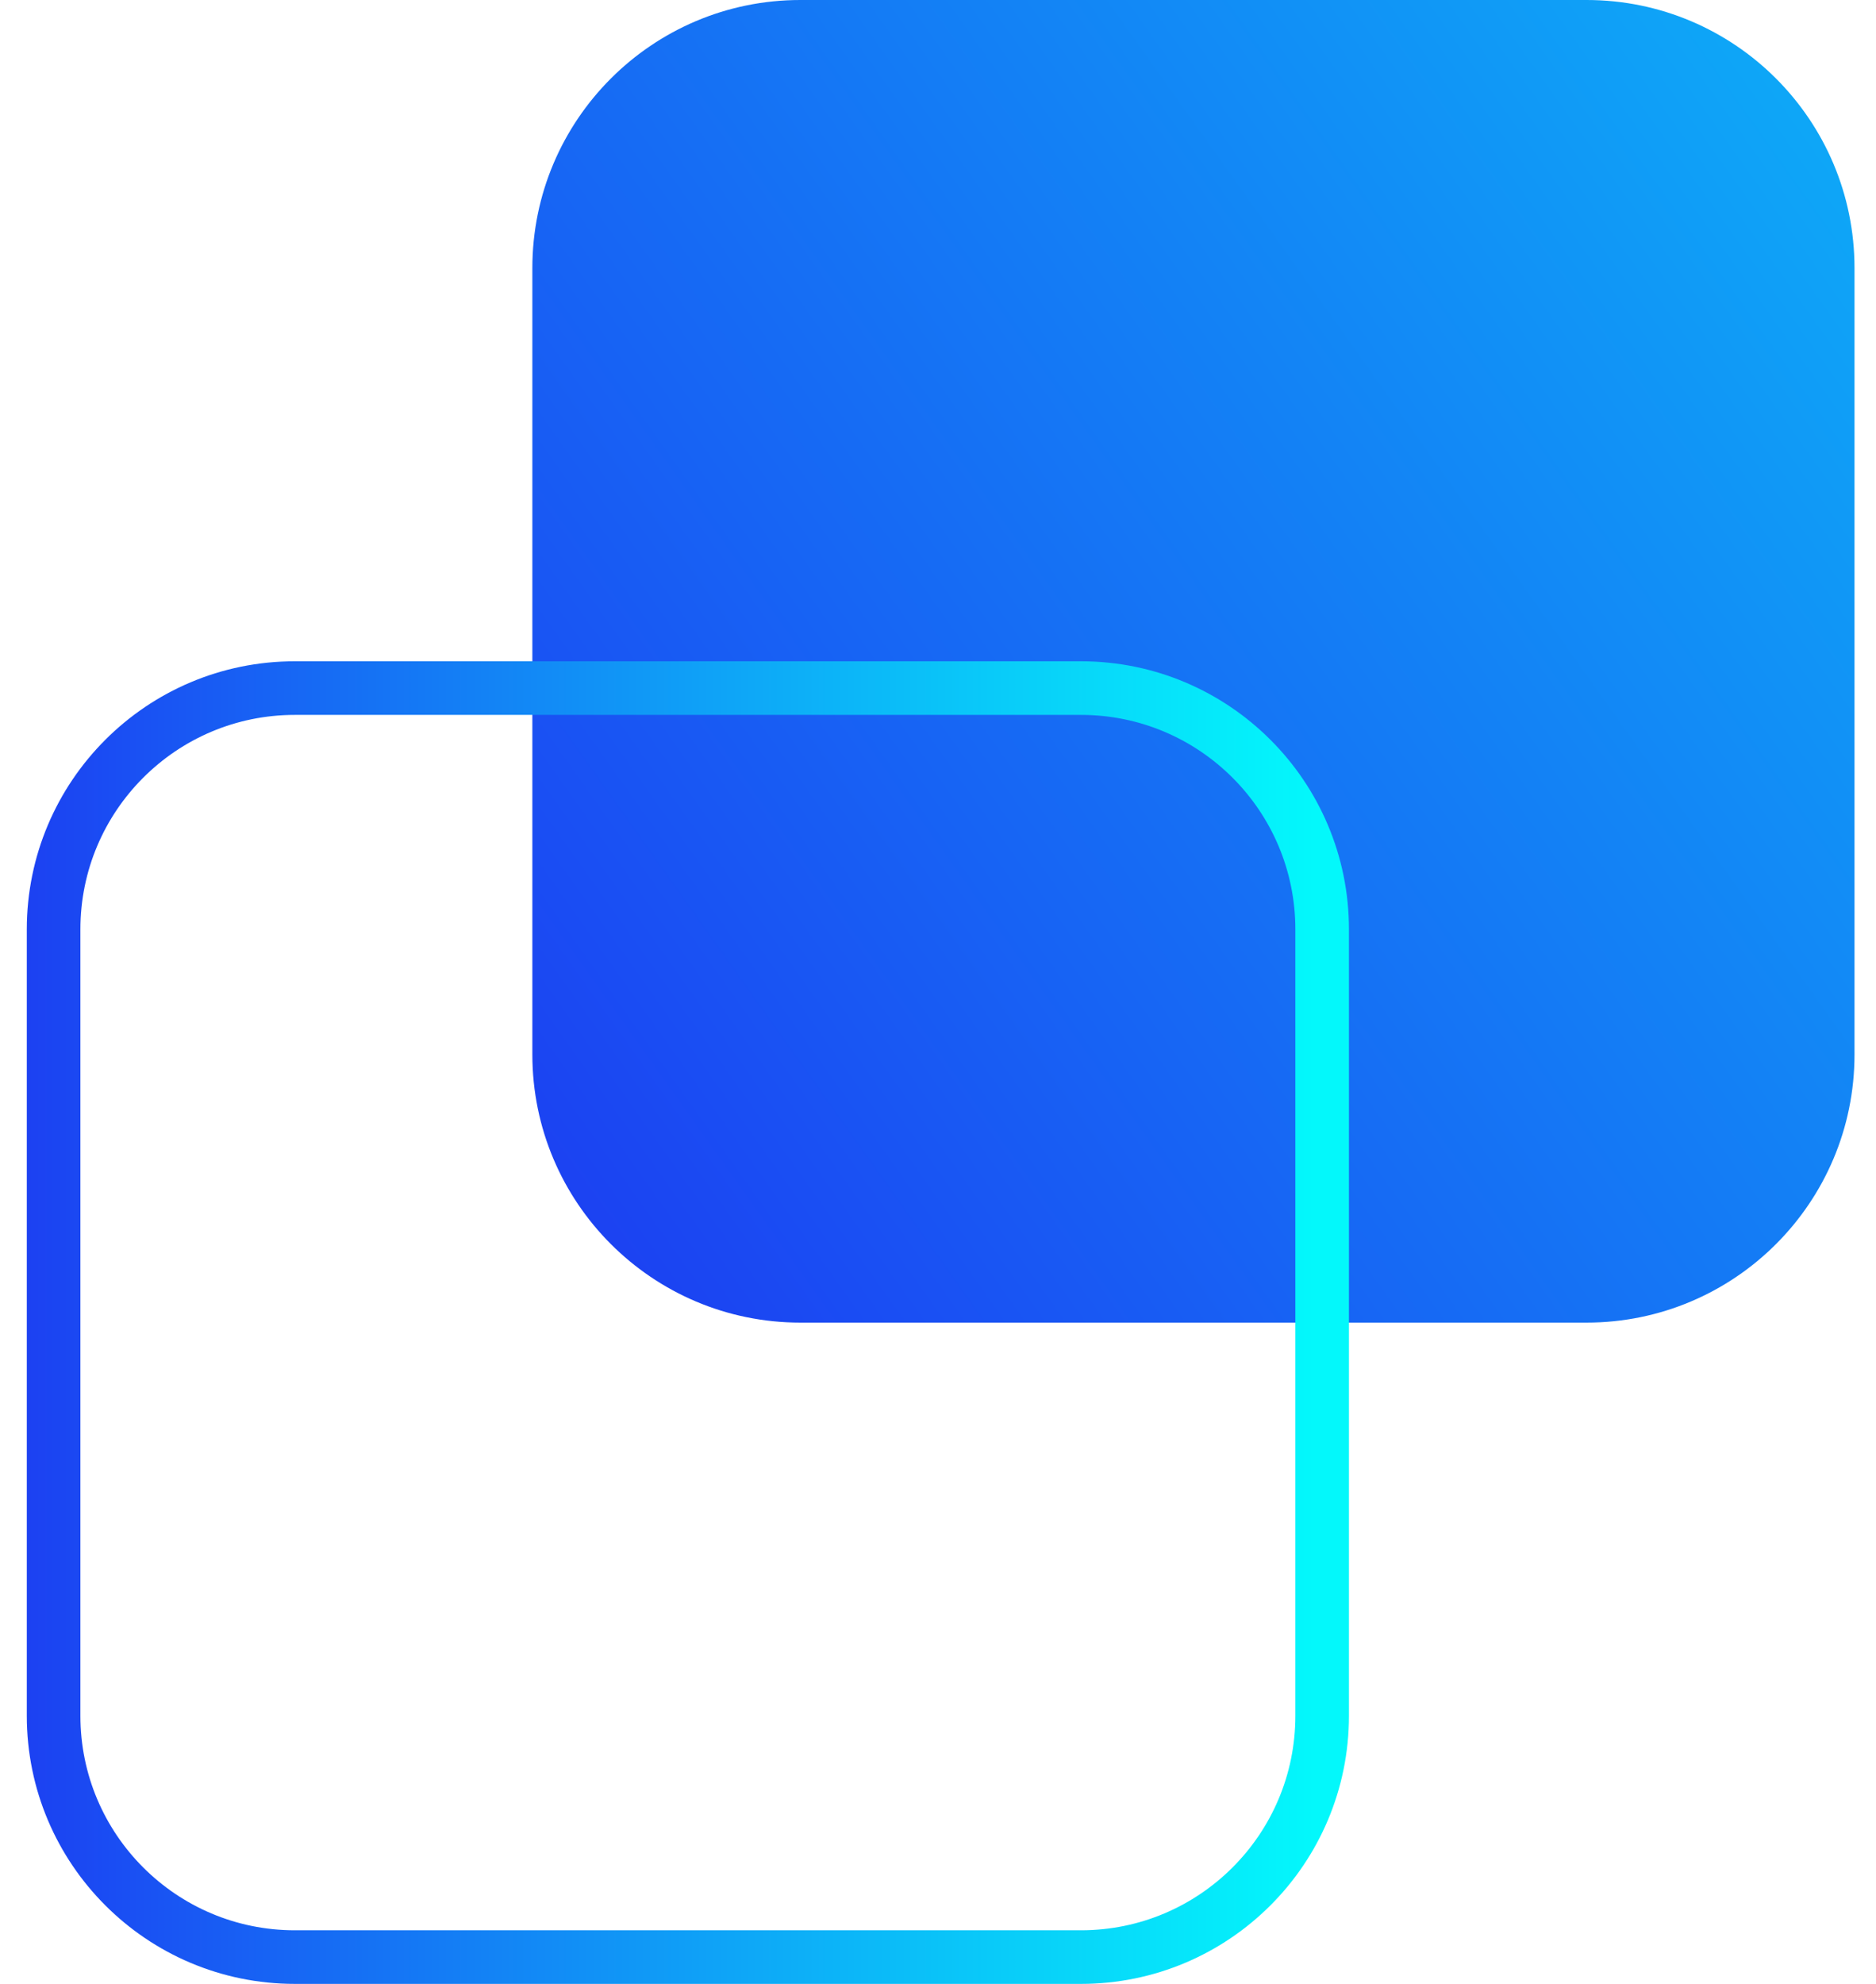
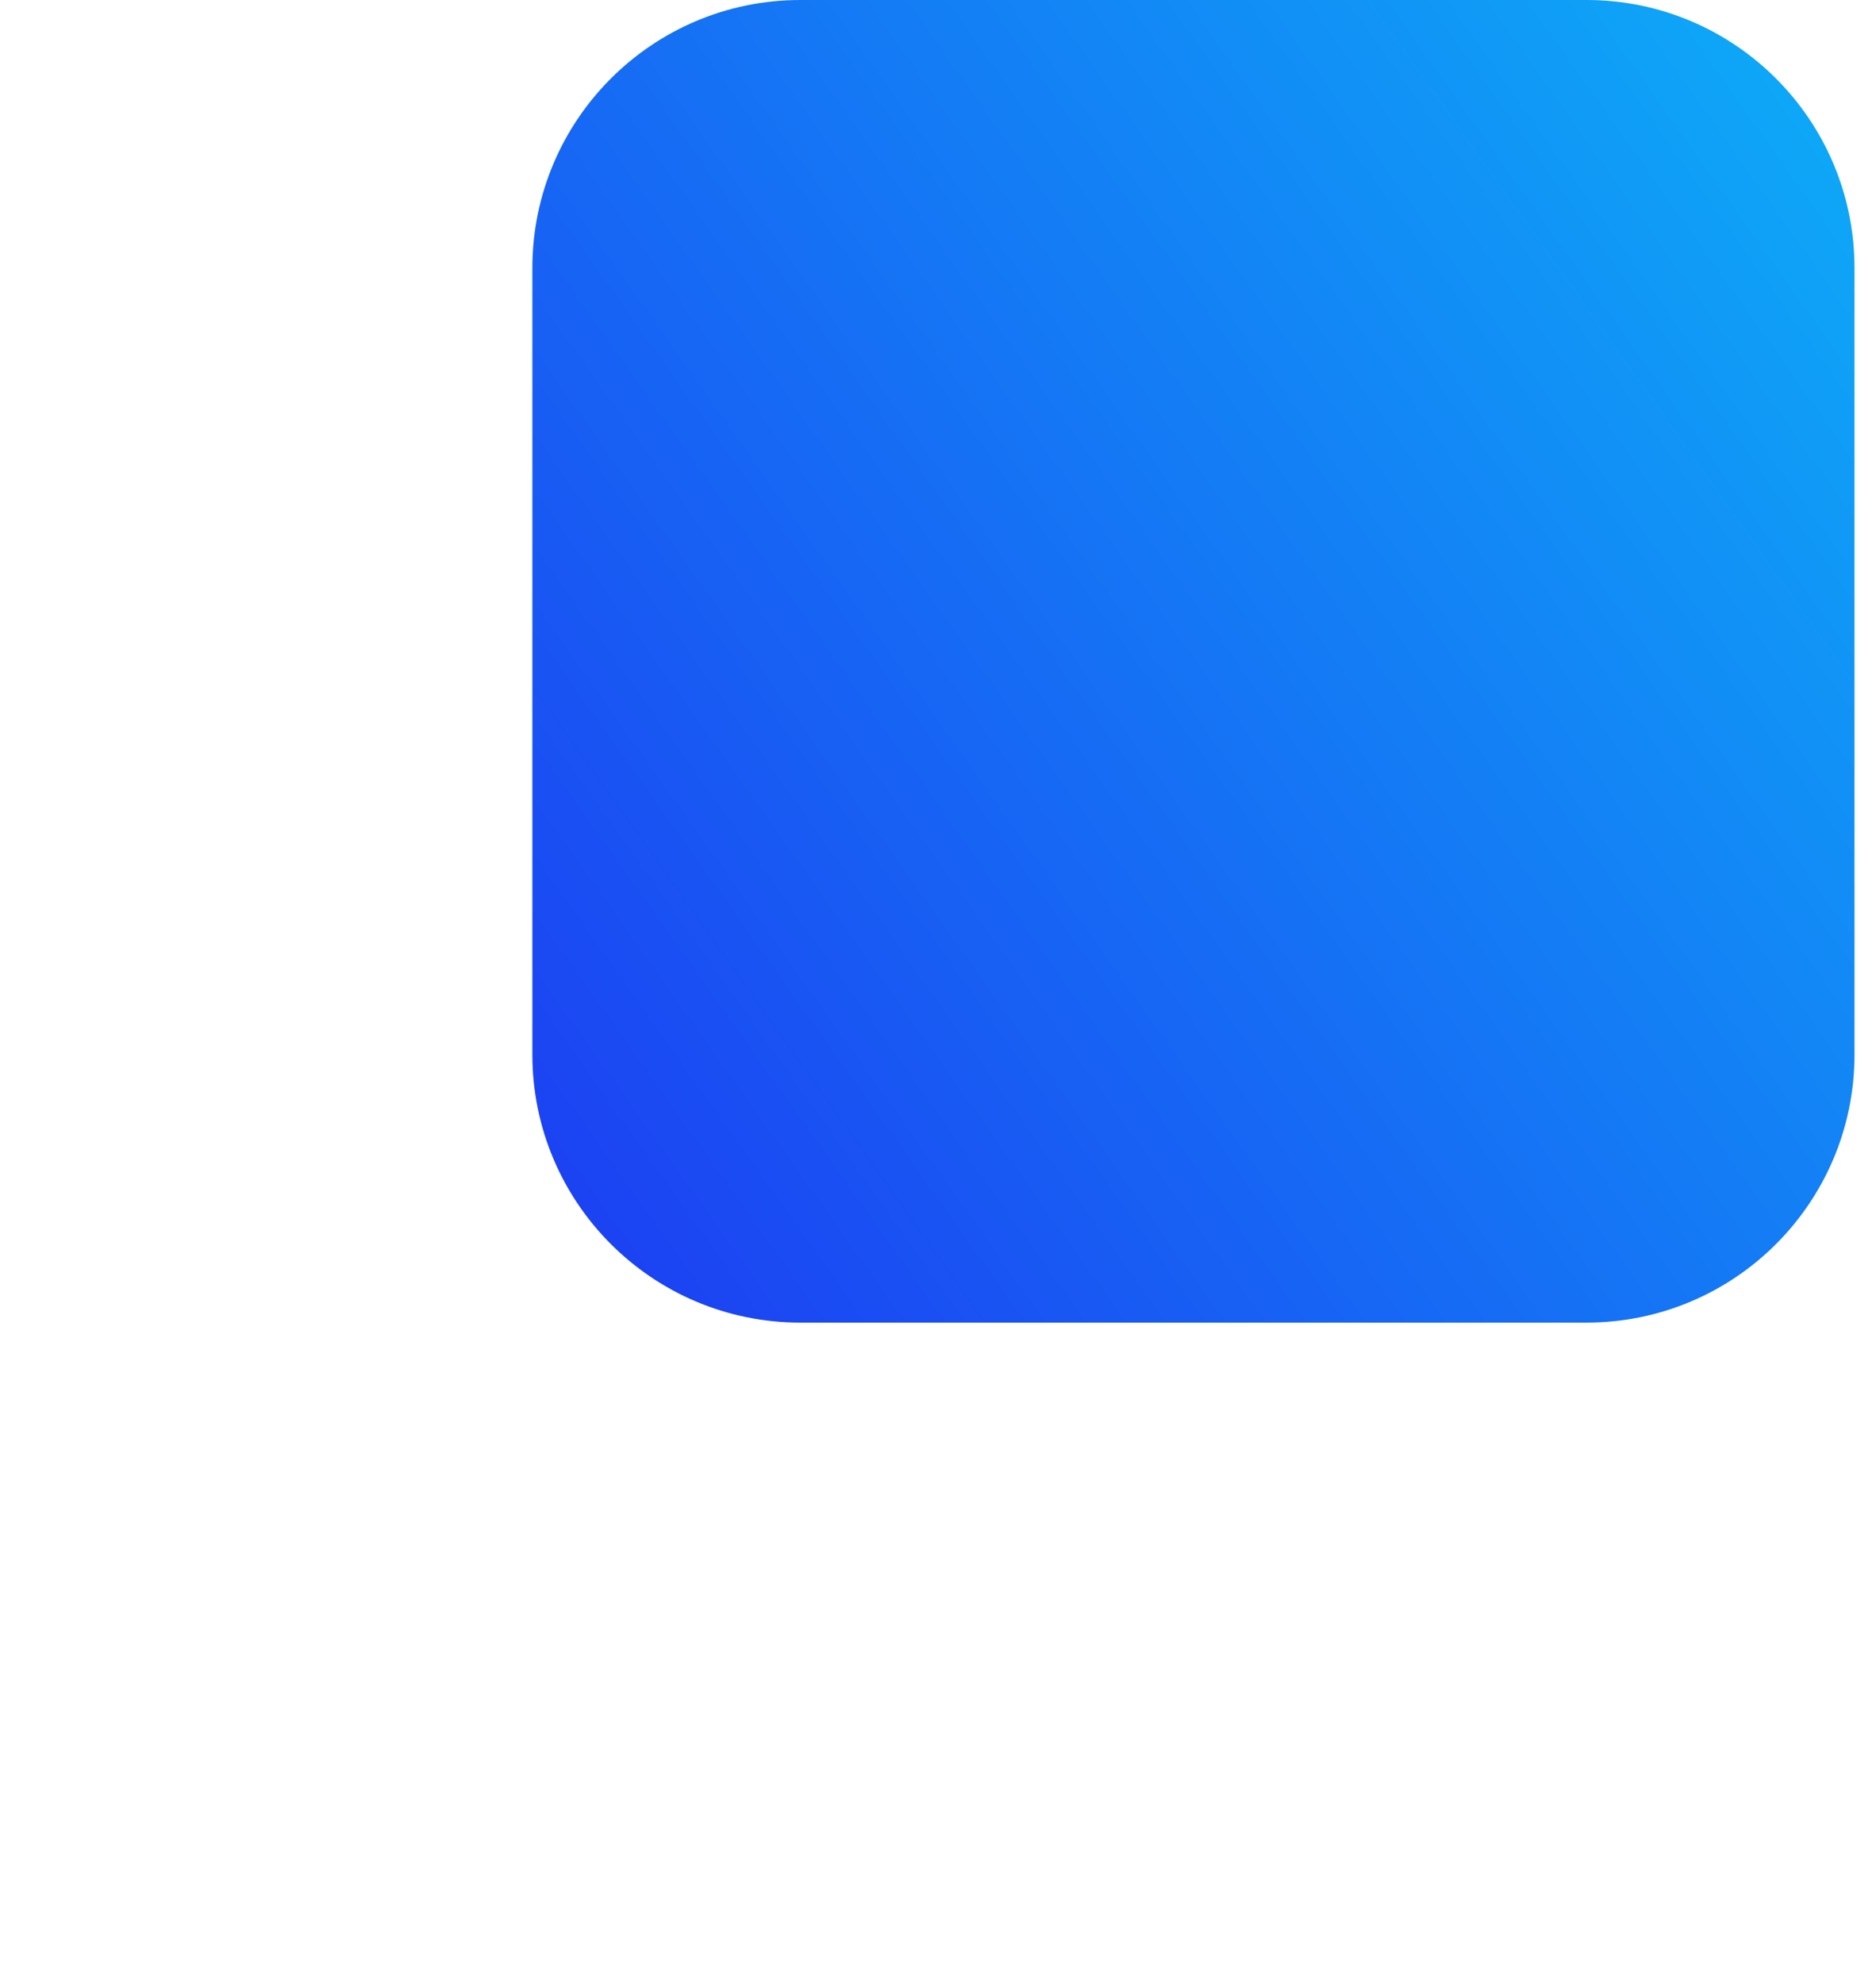
<svg xmlns="http://www.w3.org/2000/svg" width="35" height="37" viewBox="0 0 35 37" fill="none">
  <path d="M29.599 0H14.932C12.171 0 9.932 2.239 9.932 5V19.667C9.932 22.428 12.171 24.667 14.932 24.667H29.599C32.361 24.667 34.599 22.428 34.599 19.667V5C34.599 2.239 32.361 0 29.599 0Z" fill="url(#paint0_linear_4019_32)" />
-   <path d="M20.167 12.833H5.5C3.015 12.833 1 14.848 1 17.333V32C1 34.485 3.015 36.5 5.5 36.5H20.167C22.652 36.5 24.667 34.485 24.667 32V17.333C24.667 14.848 22.652 12.833 20.167 12.833Z" stroke="url(#paint1_linear_4019_32)" />
  <defs>
    <linearGradient id="paint0_linear_4019_32" x1="9.932" y1="22.49" x2="56.363" y2="-10.52" gradientUnits="userSpaceOnUse">
      <stop stop-color="#1C40F2" />
      <stop offset="0.983" stop-color="#03F8FB" />
    </linearGradient>
    <linearGradient id="paint1_linear_4019_32" x1="0.376" y1="24.668" x2="24.949" y2="24.668" gradientUnits="userSpaceOnUse">
      <stop stop-color="#1C40F2" />
      <stop offset="0.983" stop-color="#03F8FB" />
    </linearGradient>
  </defs>
</svg>